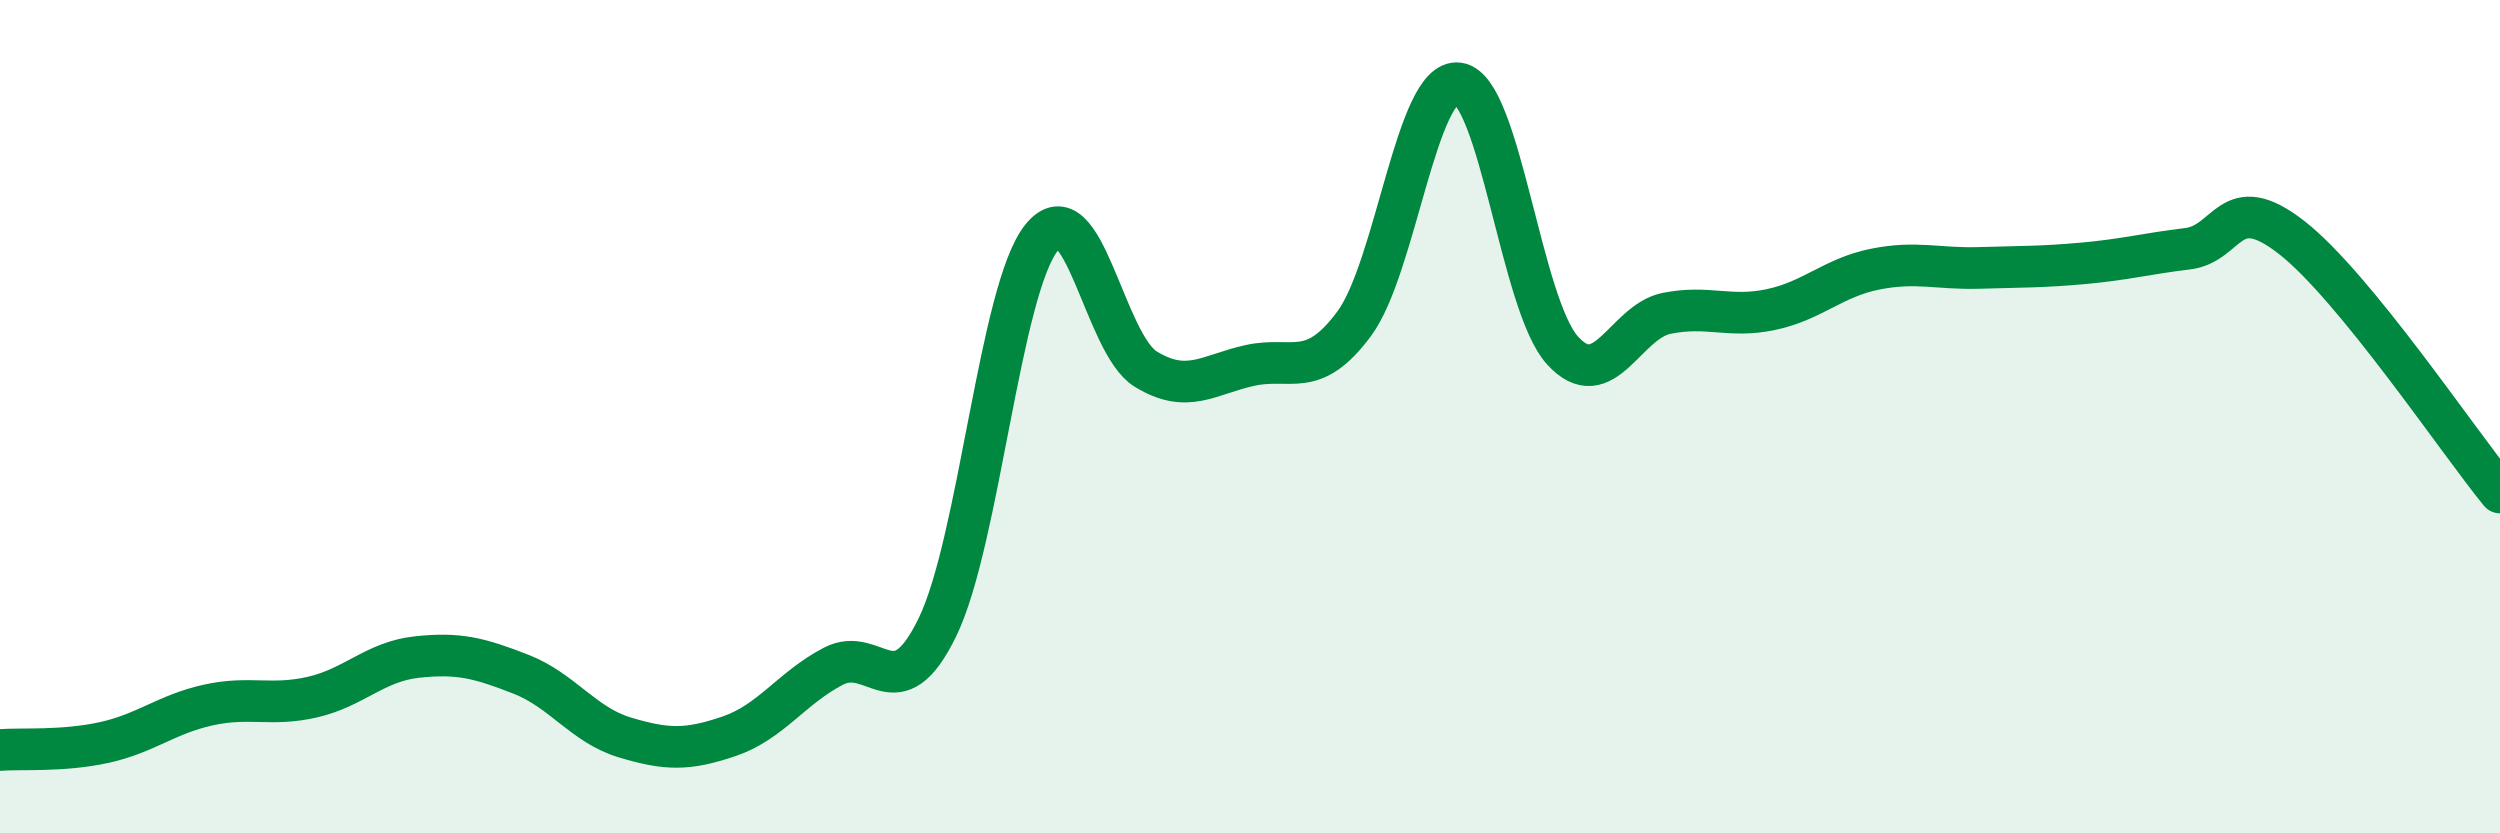
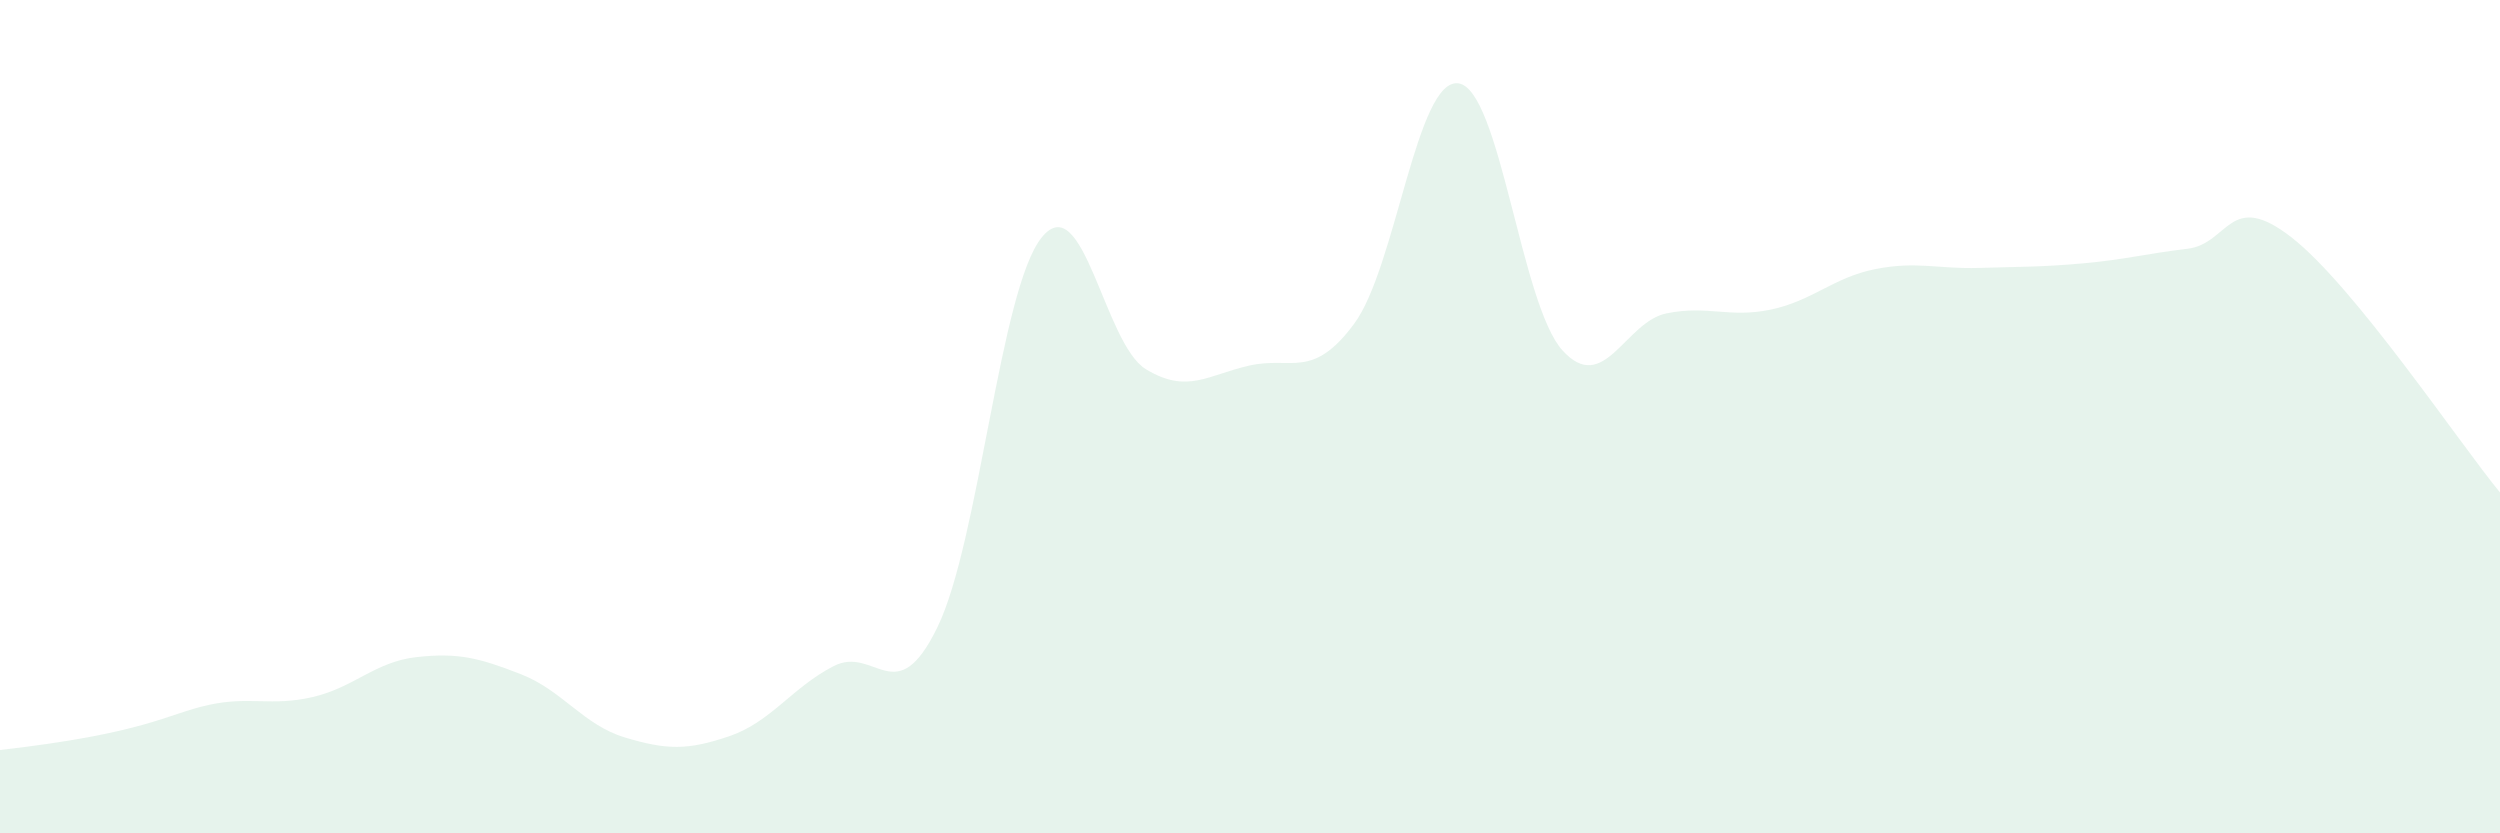
<svg xmlns="http://www.w3.org/2000/svg" width="60" height="20" viewBox="0 0 60 20">
-   <path d="M 0,18 C 0.5,17.96 1.5,18.04 2.5,17.82 C 3.5,17.6 4,17.14 5,16.92 C 6,16.7 6.5,16.96 7.5,16.73 C 8.5,16.5 9,15.88 10,15.77 C 11,15.66 11.5,15.79 12.5,16.18 C 13.5,16.57 14,17.4 15,17.7 C 16,18 16.5,18.01 17.5,17.67 C 18.5,17.33 19,16.51 20,15.99 C 21,15.47 21.5,17.11 22.5,15.05 C 23.5,12.99 24,6.94 25,5.7 C 26,4.46 26.5,8.25 27.5,8.86 C 28.5,9.47 29,8.99 30,8.77 C 31,8.55 31.5,9.12 32.5,7.77 C 33.5,6.42 34,1.87 35,2 C 36,2.13 36.5,7.31 37.5,8.41 C 38.5,9.51 39,7.72 40,7.52 C 41,7.32 41.5,7.64 42.5,7.43 C 43.5,7.22 44,6.66 45,6.46 C 46,6.26 46.5,6.46 47.5,6.43 C 48.5,6.4 49,6.41 50,6.32 C 51,6.23 51.5,6.09 52.5,5.97 C 53.5,5.85 53.5,4.53 55,5.7 C 56.5,6.87 59,10.6 60,11.82L60 20L0 20Z" fill="#008740" opacity="0.1" stroke-linecap="round" stroke-linejoin="round" />
-   <path d="M 0,18 C 0.5,17.96 1.5,18.04 2.5,17.82 C 3.5,17.6 4,17.14 5,16.92 C 6,16.7 6.5,16.96 7.5,16.73 C 8.5,16.5 9,15.88 10,15.77 C 11,15.66 11.5,15.79 12.5,16.18 C 13.5,16.57 14,17.4 15,17.7 C 16,18 16.5,18.01 17.5,17.67 C 18.5,17.33 19,16.51 20,15.99 C 21,15.47 21.5,17.11 22.5,15.05 C 23.5,12.99 24,6.94 25,5.7 C 26,4.46 26.5,8.25 27.5,8.86 C 28.5,9.47 29,8.99 30,8.77 C 31,8.55 31.5,9.12 32.5,7.77 C 33.5,6.42 34,1.87 35,2 C 36,2.13 36.5,7.31 37.5,8.41 C 38.5,9.51 39,7.72 40,7.52 C 41,7.32 41.5,7.64 42.5,7.43 C 43.5,7.22 44,6.66 45,6.46 C 46,6.26 46.5,6.46 47.5,6.43 C 48.5,6.4 49,6.41 50,6.32 C 51,6.23 51.5,6.09 52.5,5.97 C 53.5,5.85 53.5,4.53 55,5.7 C 56.5,6.87 59,10.6 60,11.82" stroke="#008740" stroke-width="1" fill="none" stroke-linecap="round" stroke-linejoin="round" />
+   <path d="M 0,18 C 3.5,17.6 4,17.14 5,16.92 C 6,16.7 6.5,16.96 7.5,16.73 C 8.5,16.5 9,15.88 10,15.77 C 11,15.66 11.5,15.79 12.5,16.18 C 13.5,16.57 14,17.4 15,17.7 C 16,18 16.5,18.01 17.5,17.67 C 18.5,17.33 19,16.51 20,15.99 C 21,15.47 21.5,17.11 22.5,15.05 C 23.5,12.99 24,6.94 25,5.7 C 26,4.46 26.5,8.25 27.5,8.86 C 28.5,9.47 29,8.99 30,8.77 C 31,8.55 31.5,9.12 32.5,7.77 C 33.5,6.42 34,1.87 35,2 C 36,2.13 36.5,7.31 37.5,8.41 C 38.5,9.51 39,7.72 40,7.52 C 41,7.32 41.5,7.64 42.5,7.43 C 43.5,7.22 44,6.66 45,6.46 C 46,6.26 46.5,6.46 47.5,6.43 C 48.5,6.4 49,6.41 50,6.32 C 51,6.23 51.5,6.09 52.5,5.97 C 53.5,5.85 53.5,4.53 55,5.7 C 56.5,6.87 59,10.6 60,11.82L60 20L0 20Z" fill="#008740" opacity="0.1" stroke-linecap="round" stroke-linejoin="round" />
</svg>